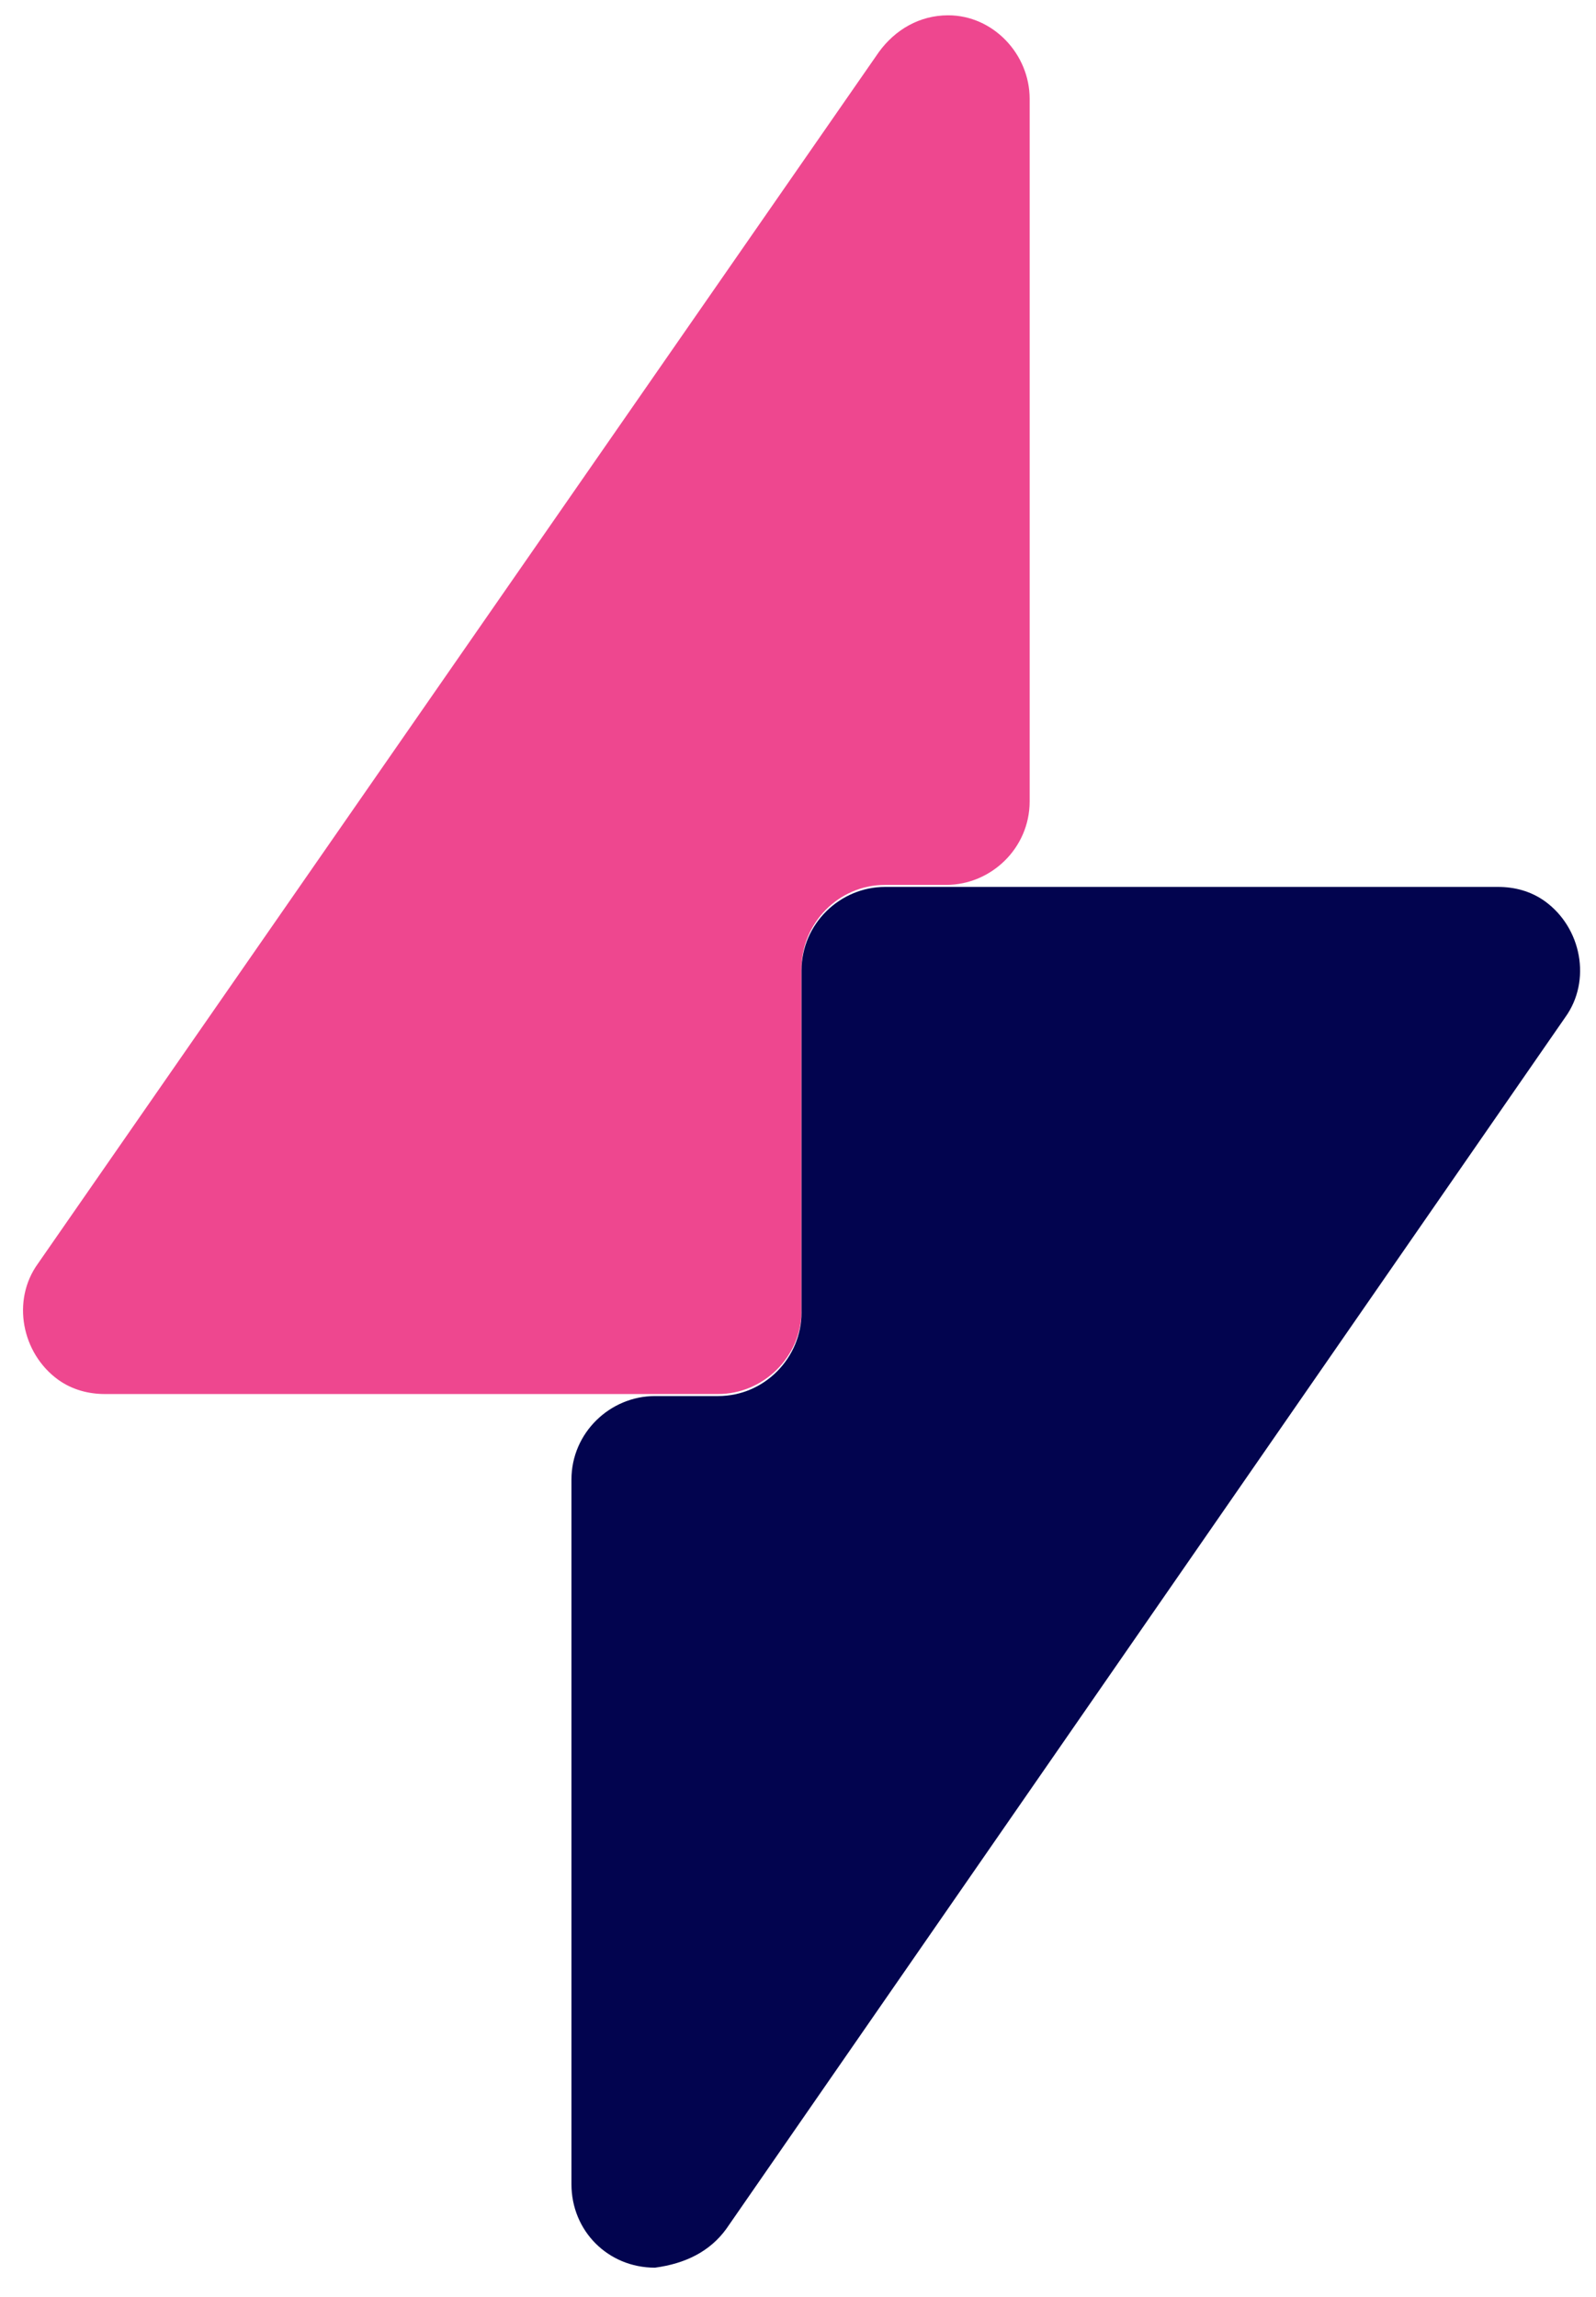
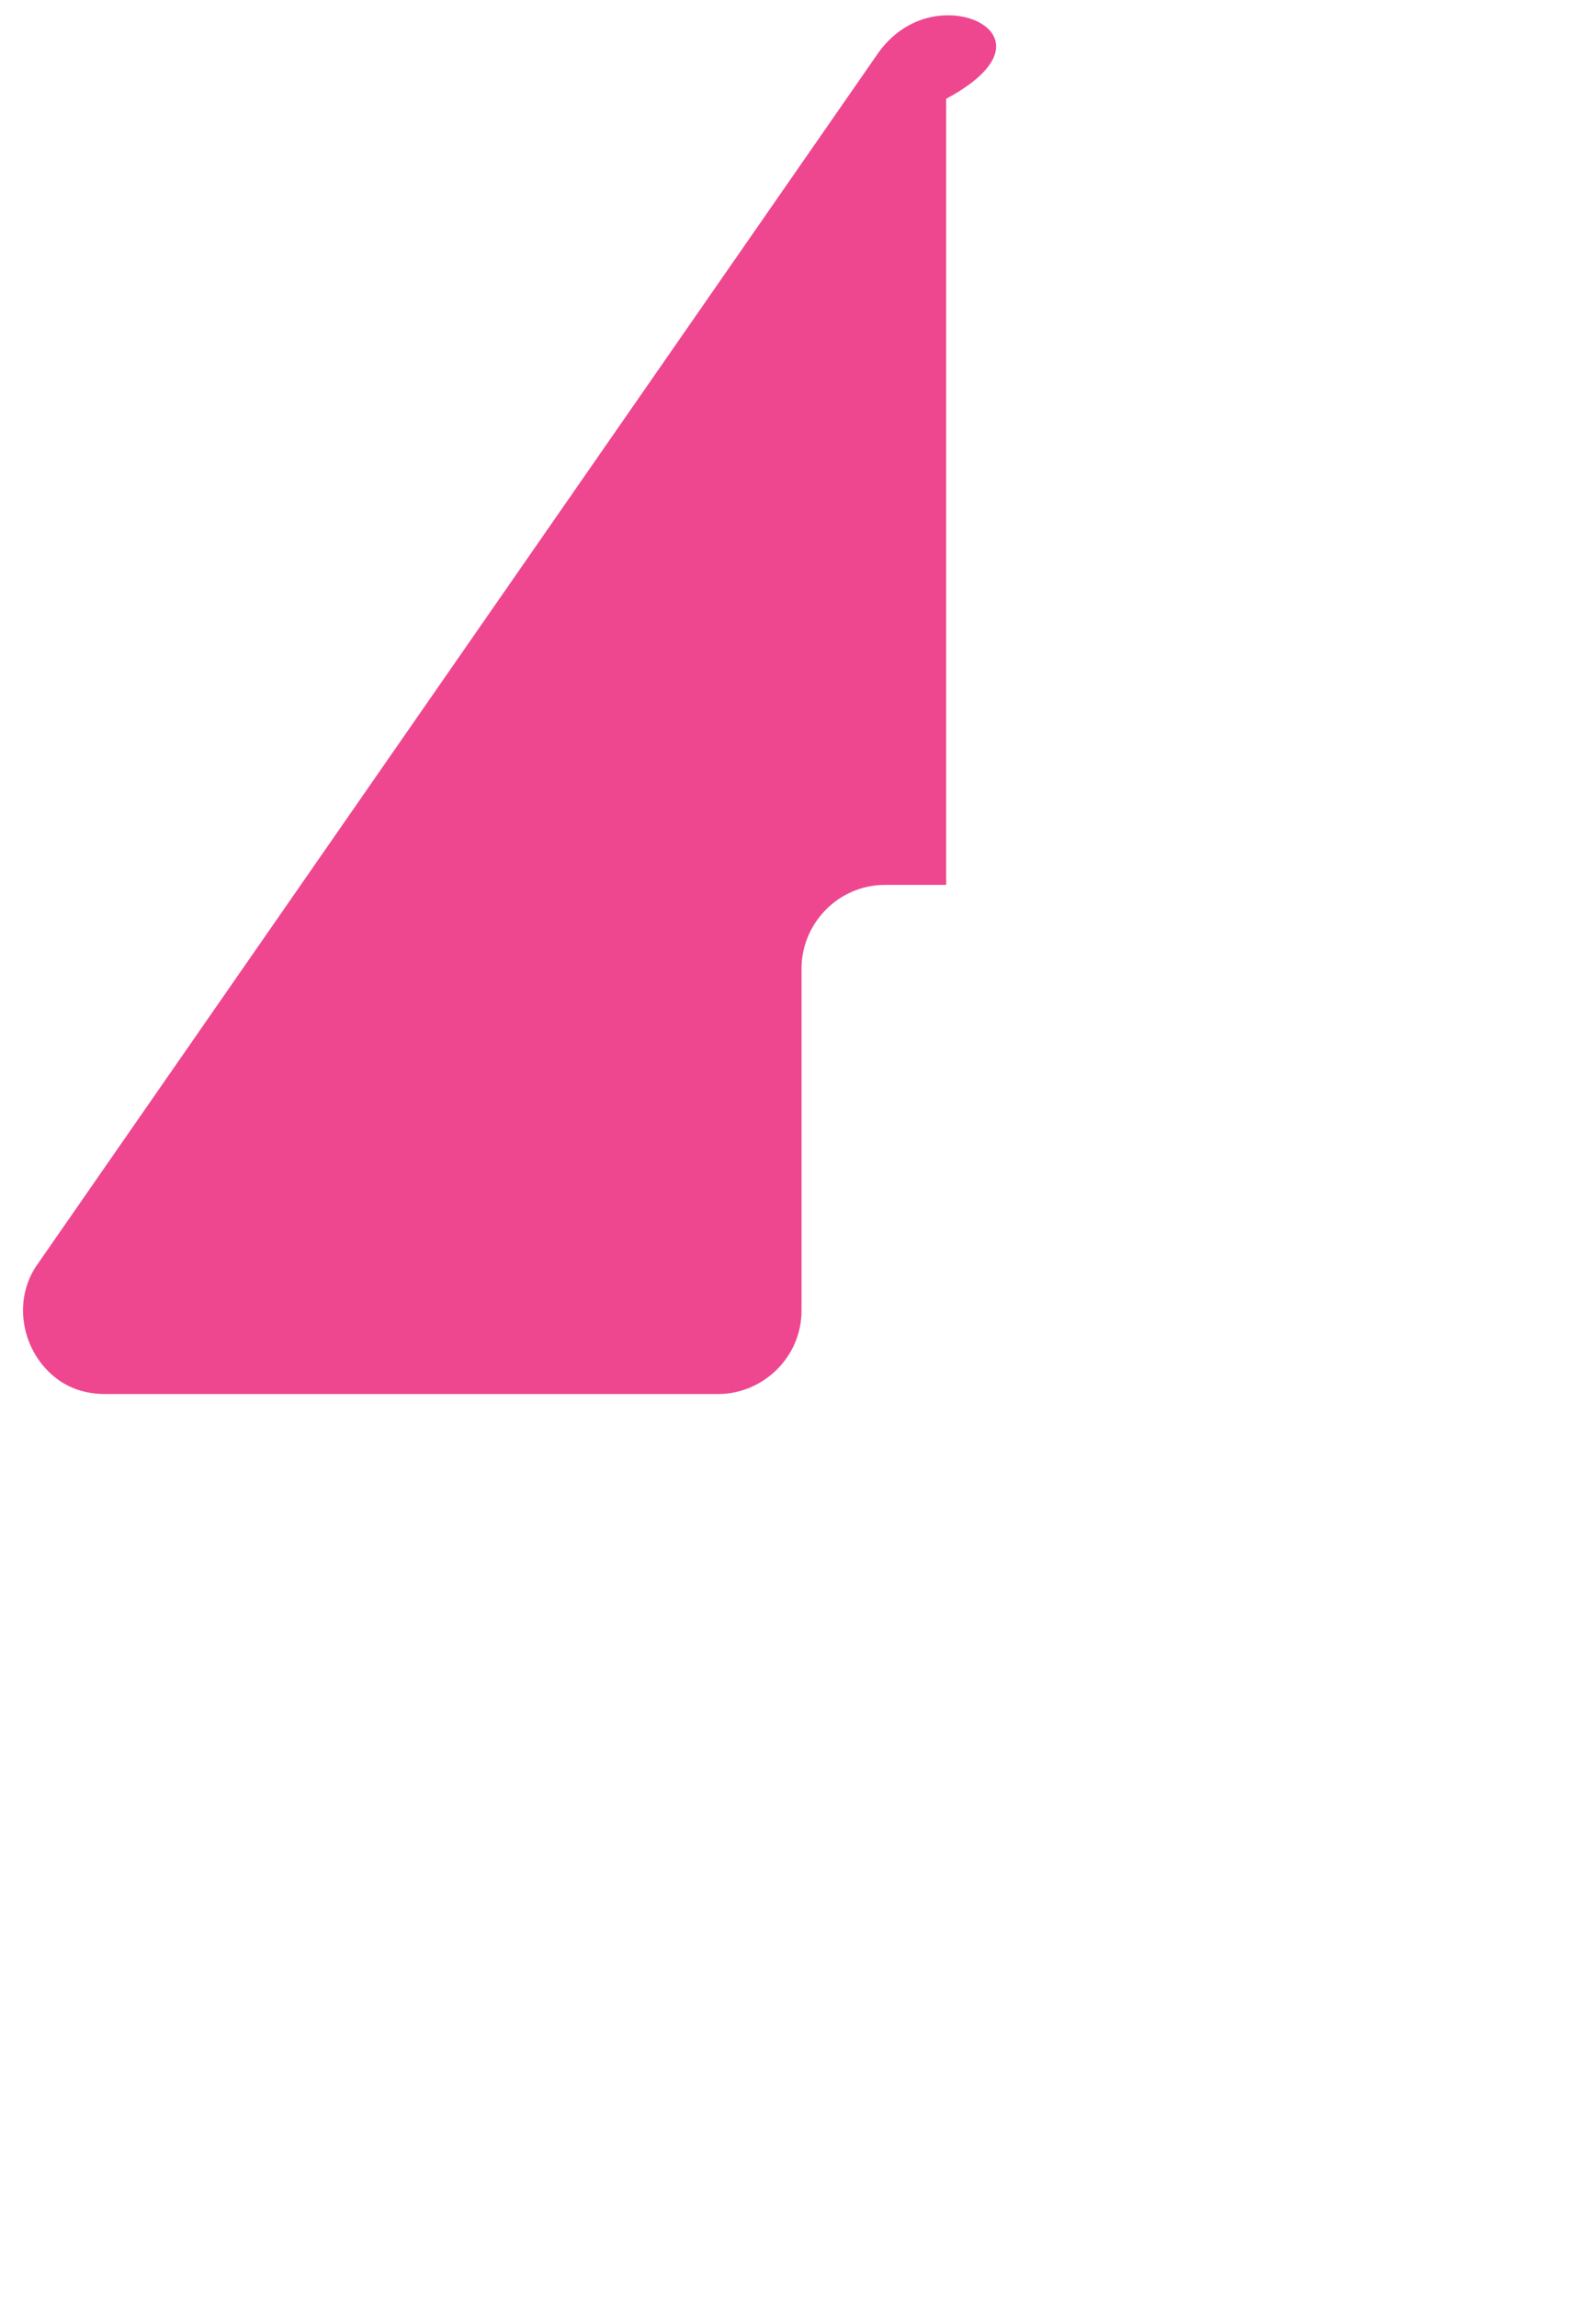
<svg xmlns="http://www.w3.org/2000/svg" width="41" height="59" viewBox="0 0 41 59" fill="none">
-   <path d="M22.579 1.335L0.973 32.463C0.293 33.404 0.555 34.764 1.496 35.445C1.862 35.706 2.281 35.811 2.699 35.811H18.446C19.597 35.811 20.591 34.869 20.591 33.666V24.877C20.591 23.726 21.533 22.732 22.736 22.732H24.306C25.457 22.732 26.451 21.79 26.451 20.587V2.538C26.451 1.387 25.509 0.393 24.358 0.393C23.626 0.393 22.998 0.76 22.579 1.335Z" fill="#EE478F" />
-   <path d="M18.656 57.26L40.21 26.133C40.89 25.191 40.628 23.831 39.686 23.151C39.32 22.889 38.902 22.784 38.483 22.784H22.736C21.585 22.784 20.591 23.726 20.591 24.929V33.718C20.591 34.869 19.65 35.863 18.446 35.863H16.825C15.674 35.863 14.68 36.805 14.68 38.008V56.109C14.68 57.312 15.621 58.254 16.825 58.254C17.609 58.15 18.237 57.836 18.656 57.26Z" fill="#02044F" />
+   <path d="M22.579 1.335L0.973 32.463C0.293 33.404 0.555 34.764 1.496 35.445C1.862 35.706 2.281 35.811 2.699 35.811H18.446C19.597 35.811 20.591 34.869 20.591 33.666V24.877C20.591 23.726 21.533 22.732 22.736 22.732H24.306V2.538C26.451 1.387 25.509 0.393 24.358 0.393C23.626 0.393 22.998 0.76 22.579 1.335Z" fill="#EE478F" />
</svg>